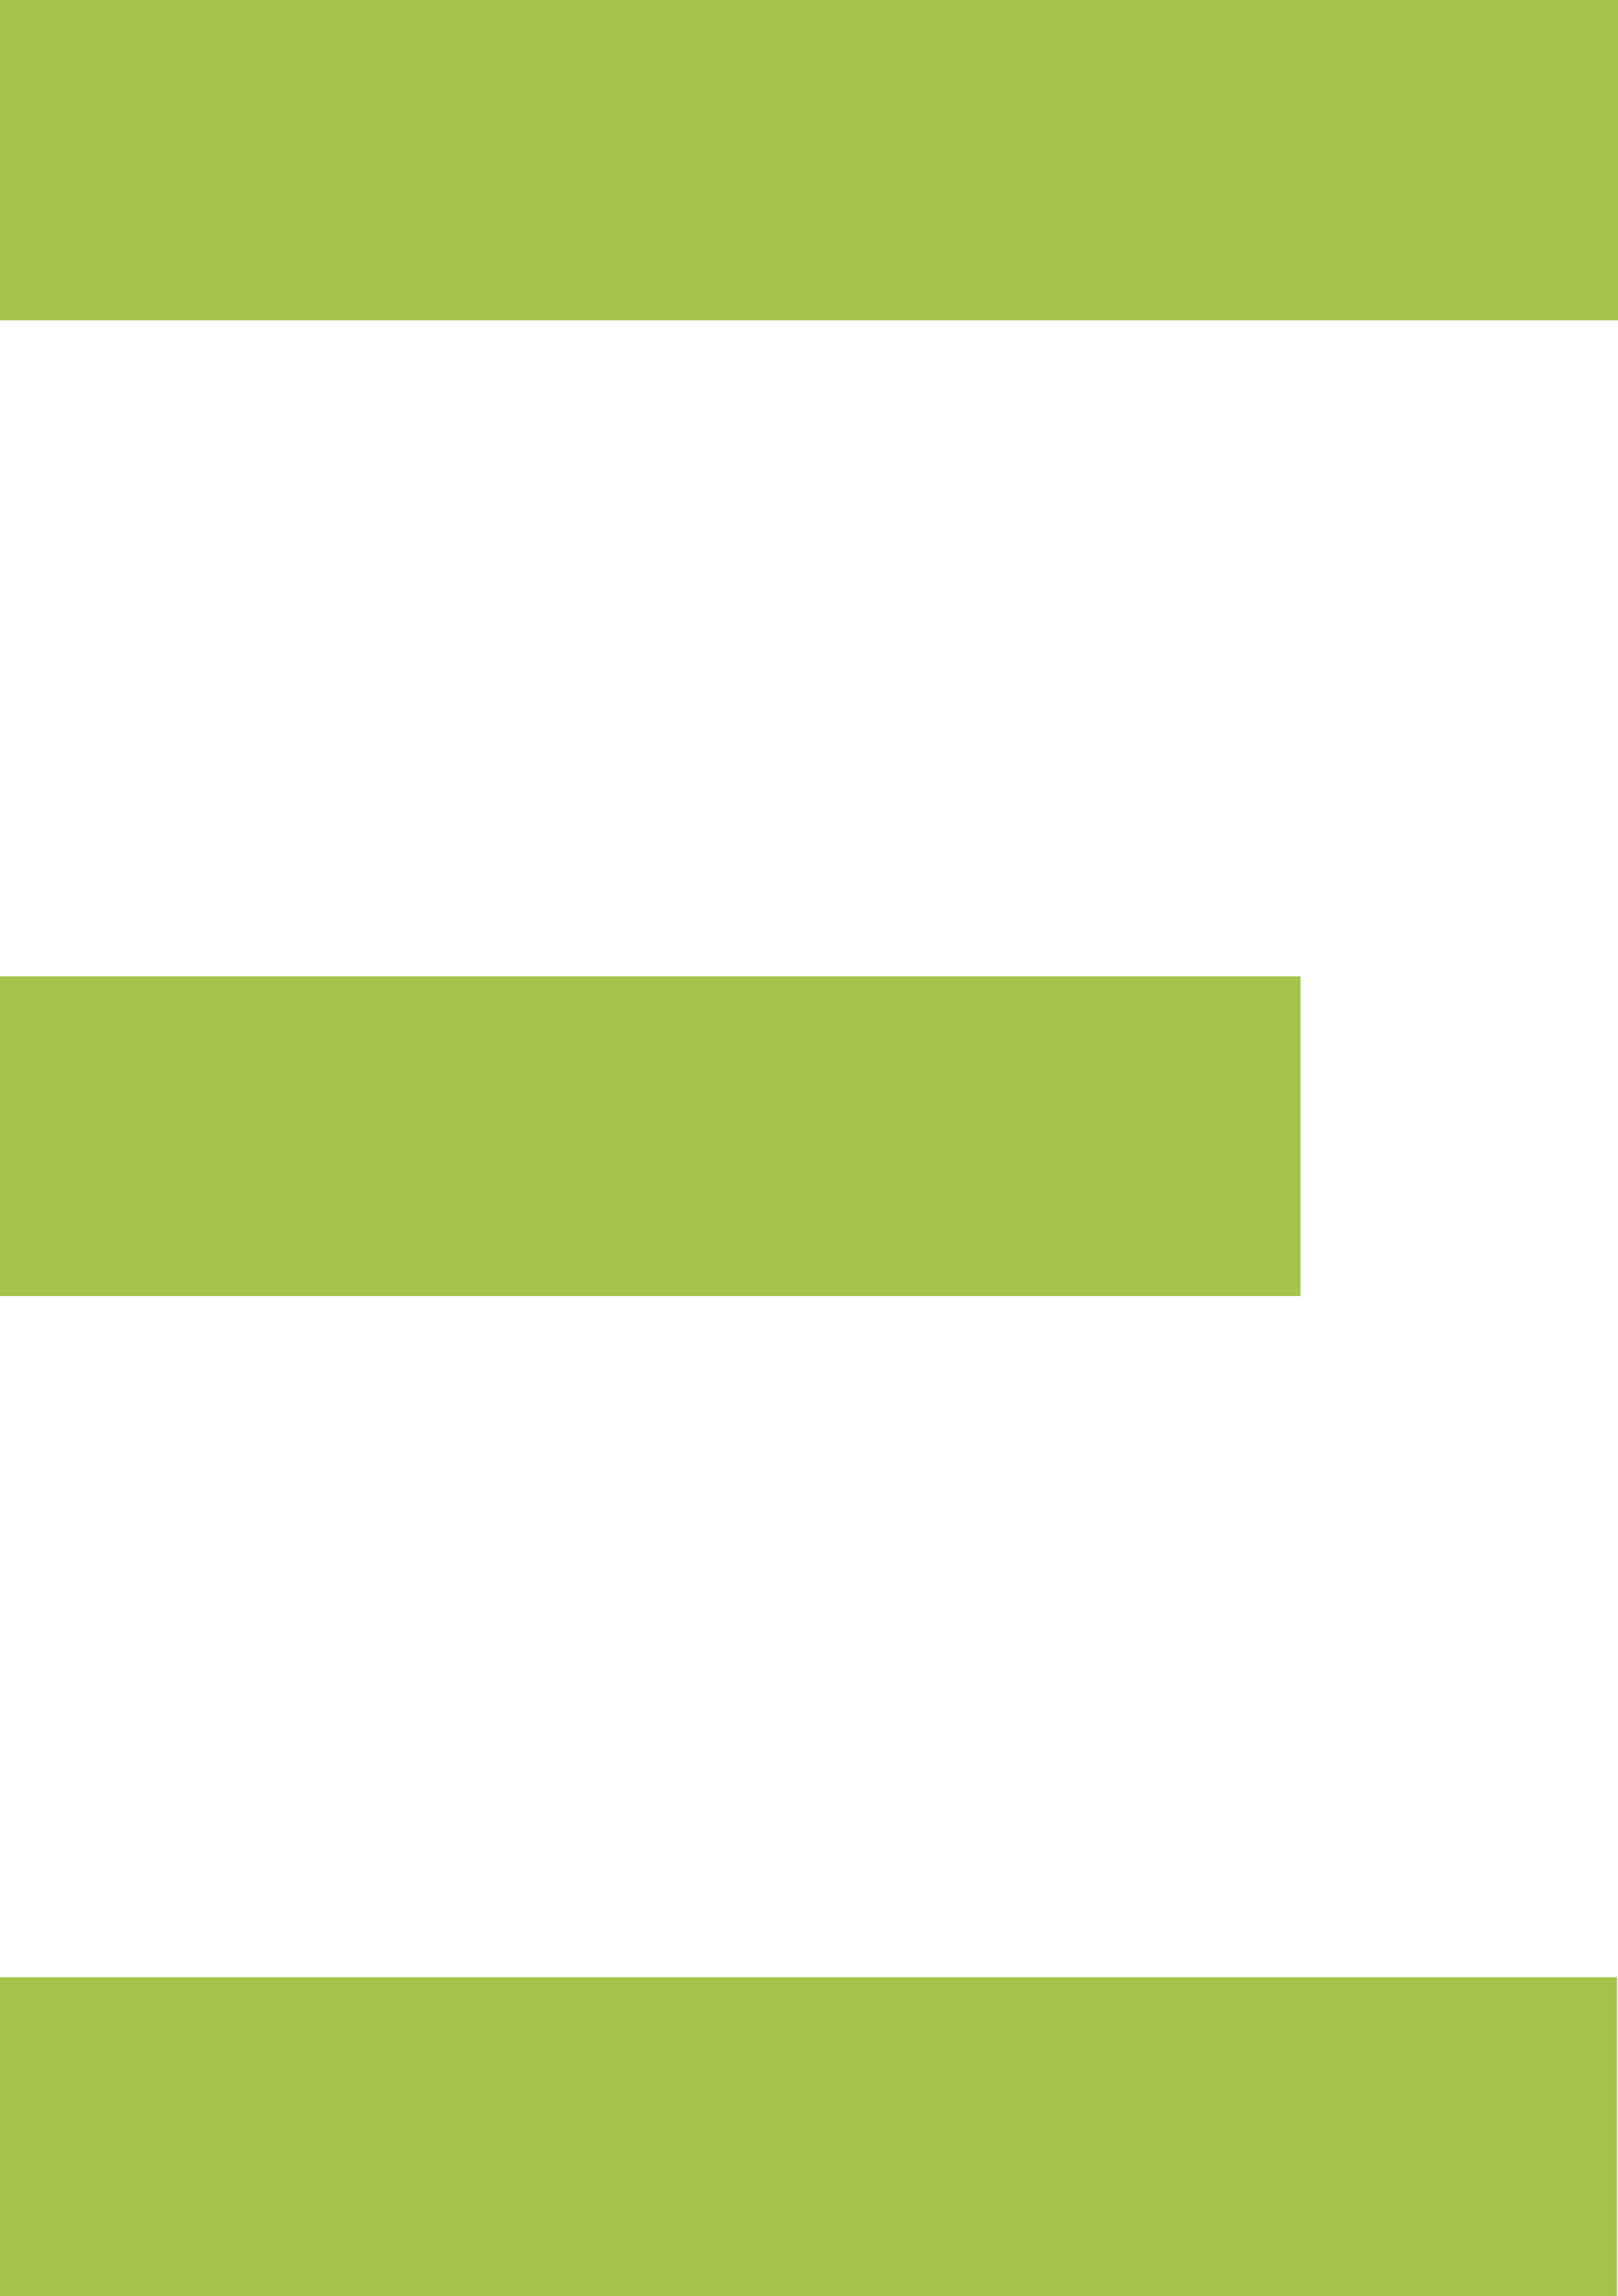
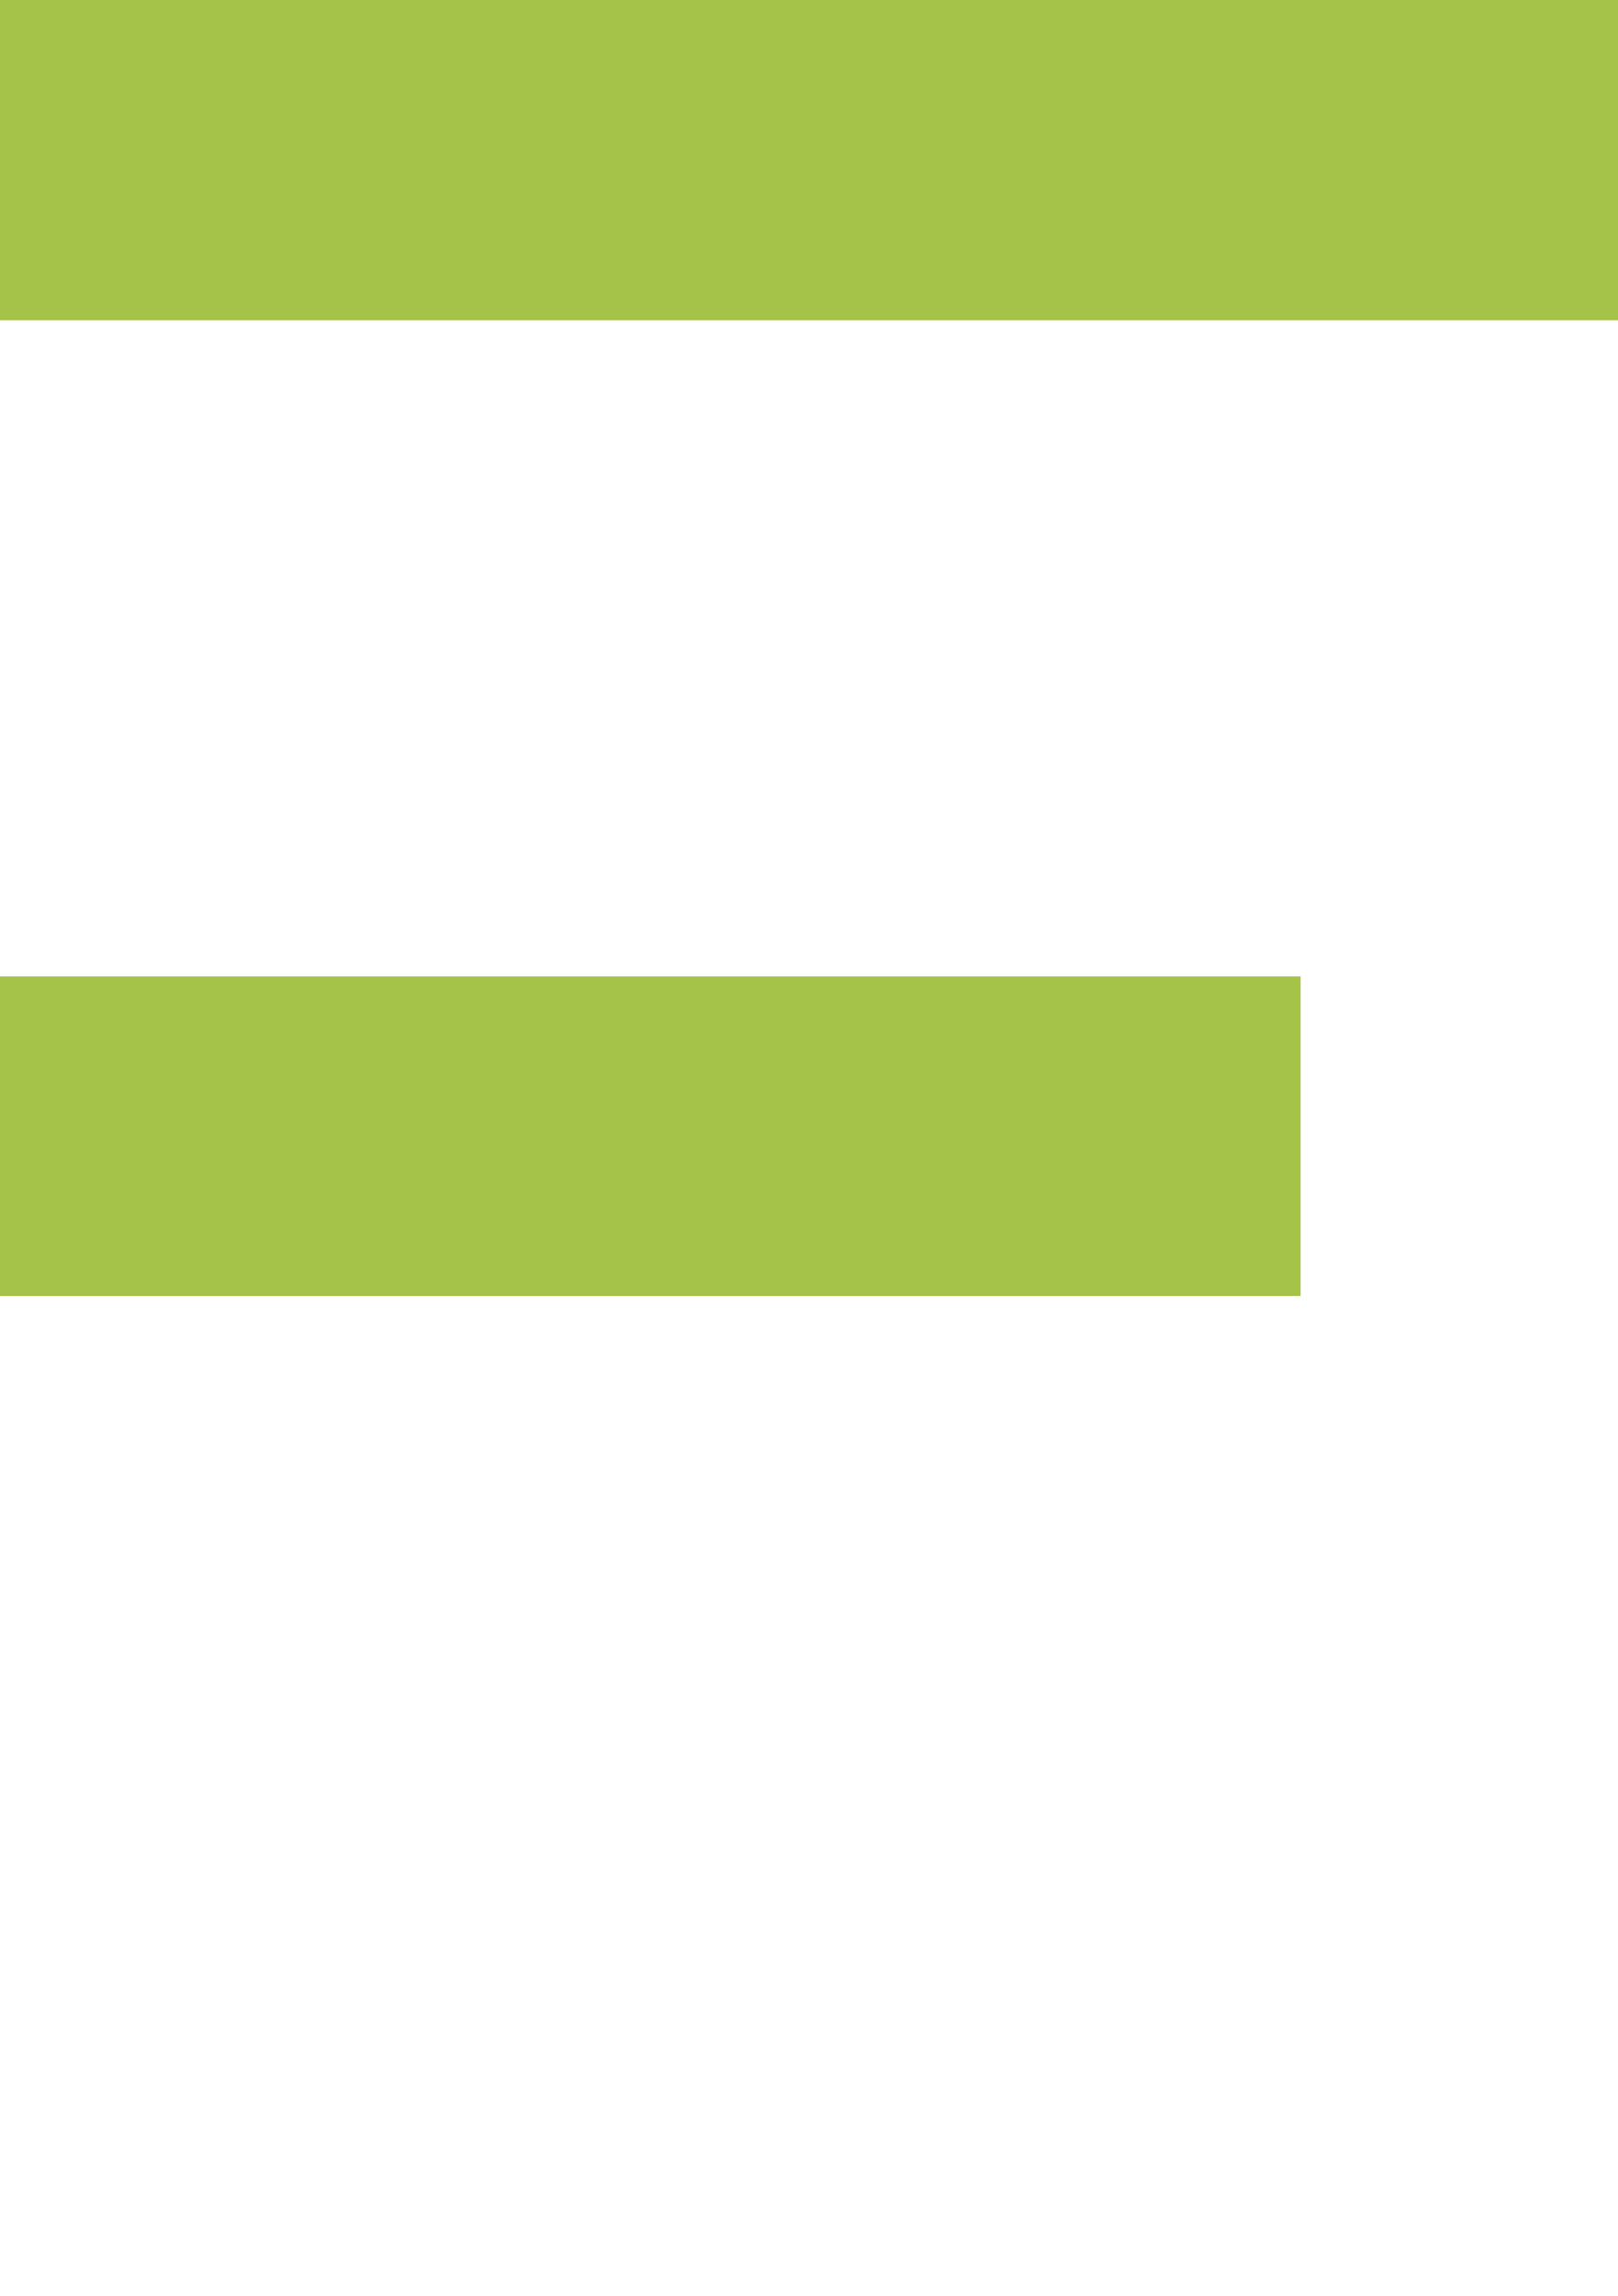
<svg xmlns="http://www.w3.org/2000/svg" id="Grupo_6" data-name="Grupo 6" width="35.207" height="49.957" viewBox="0 0 35.207 49.957">
  <path id="Caminho_42" data-name="Caminho 42" d="M1085.17,459.494v-6.967h-35.207v6.967Z" transform="translate(-1049.963 -452.527)" fill="#a5c249" />
-   <path id="Caminho_43" data-name="Caminho 43" d="M1049.963,549.755v6.94h35.186v-6.94Z" transform="translate(-1049.963 -506.738)" fill="#a5c249" />
  <path id="Caminho_44" data-name="Caminho 44" d="M1049.963,507.494h28.3V500.54h-28.3Z" transform="translate(-1049.963 -479.298)" fill="#a5c249" />
</svg>